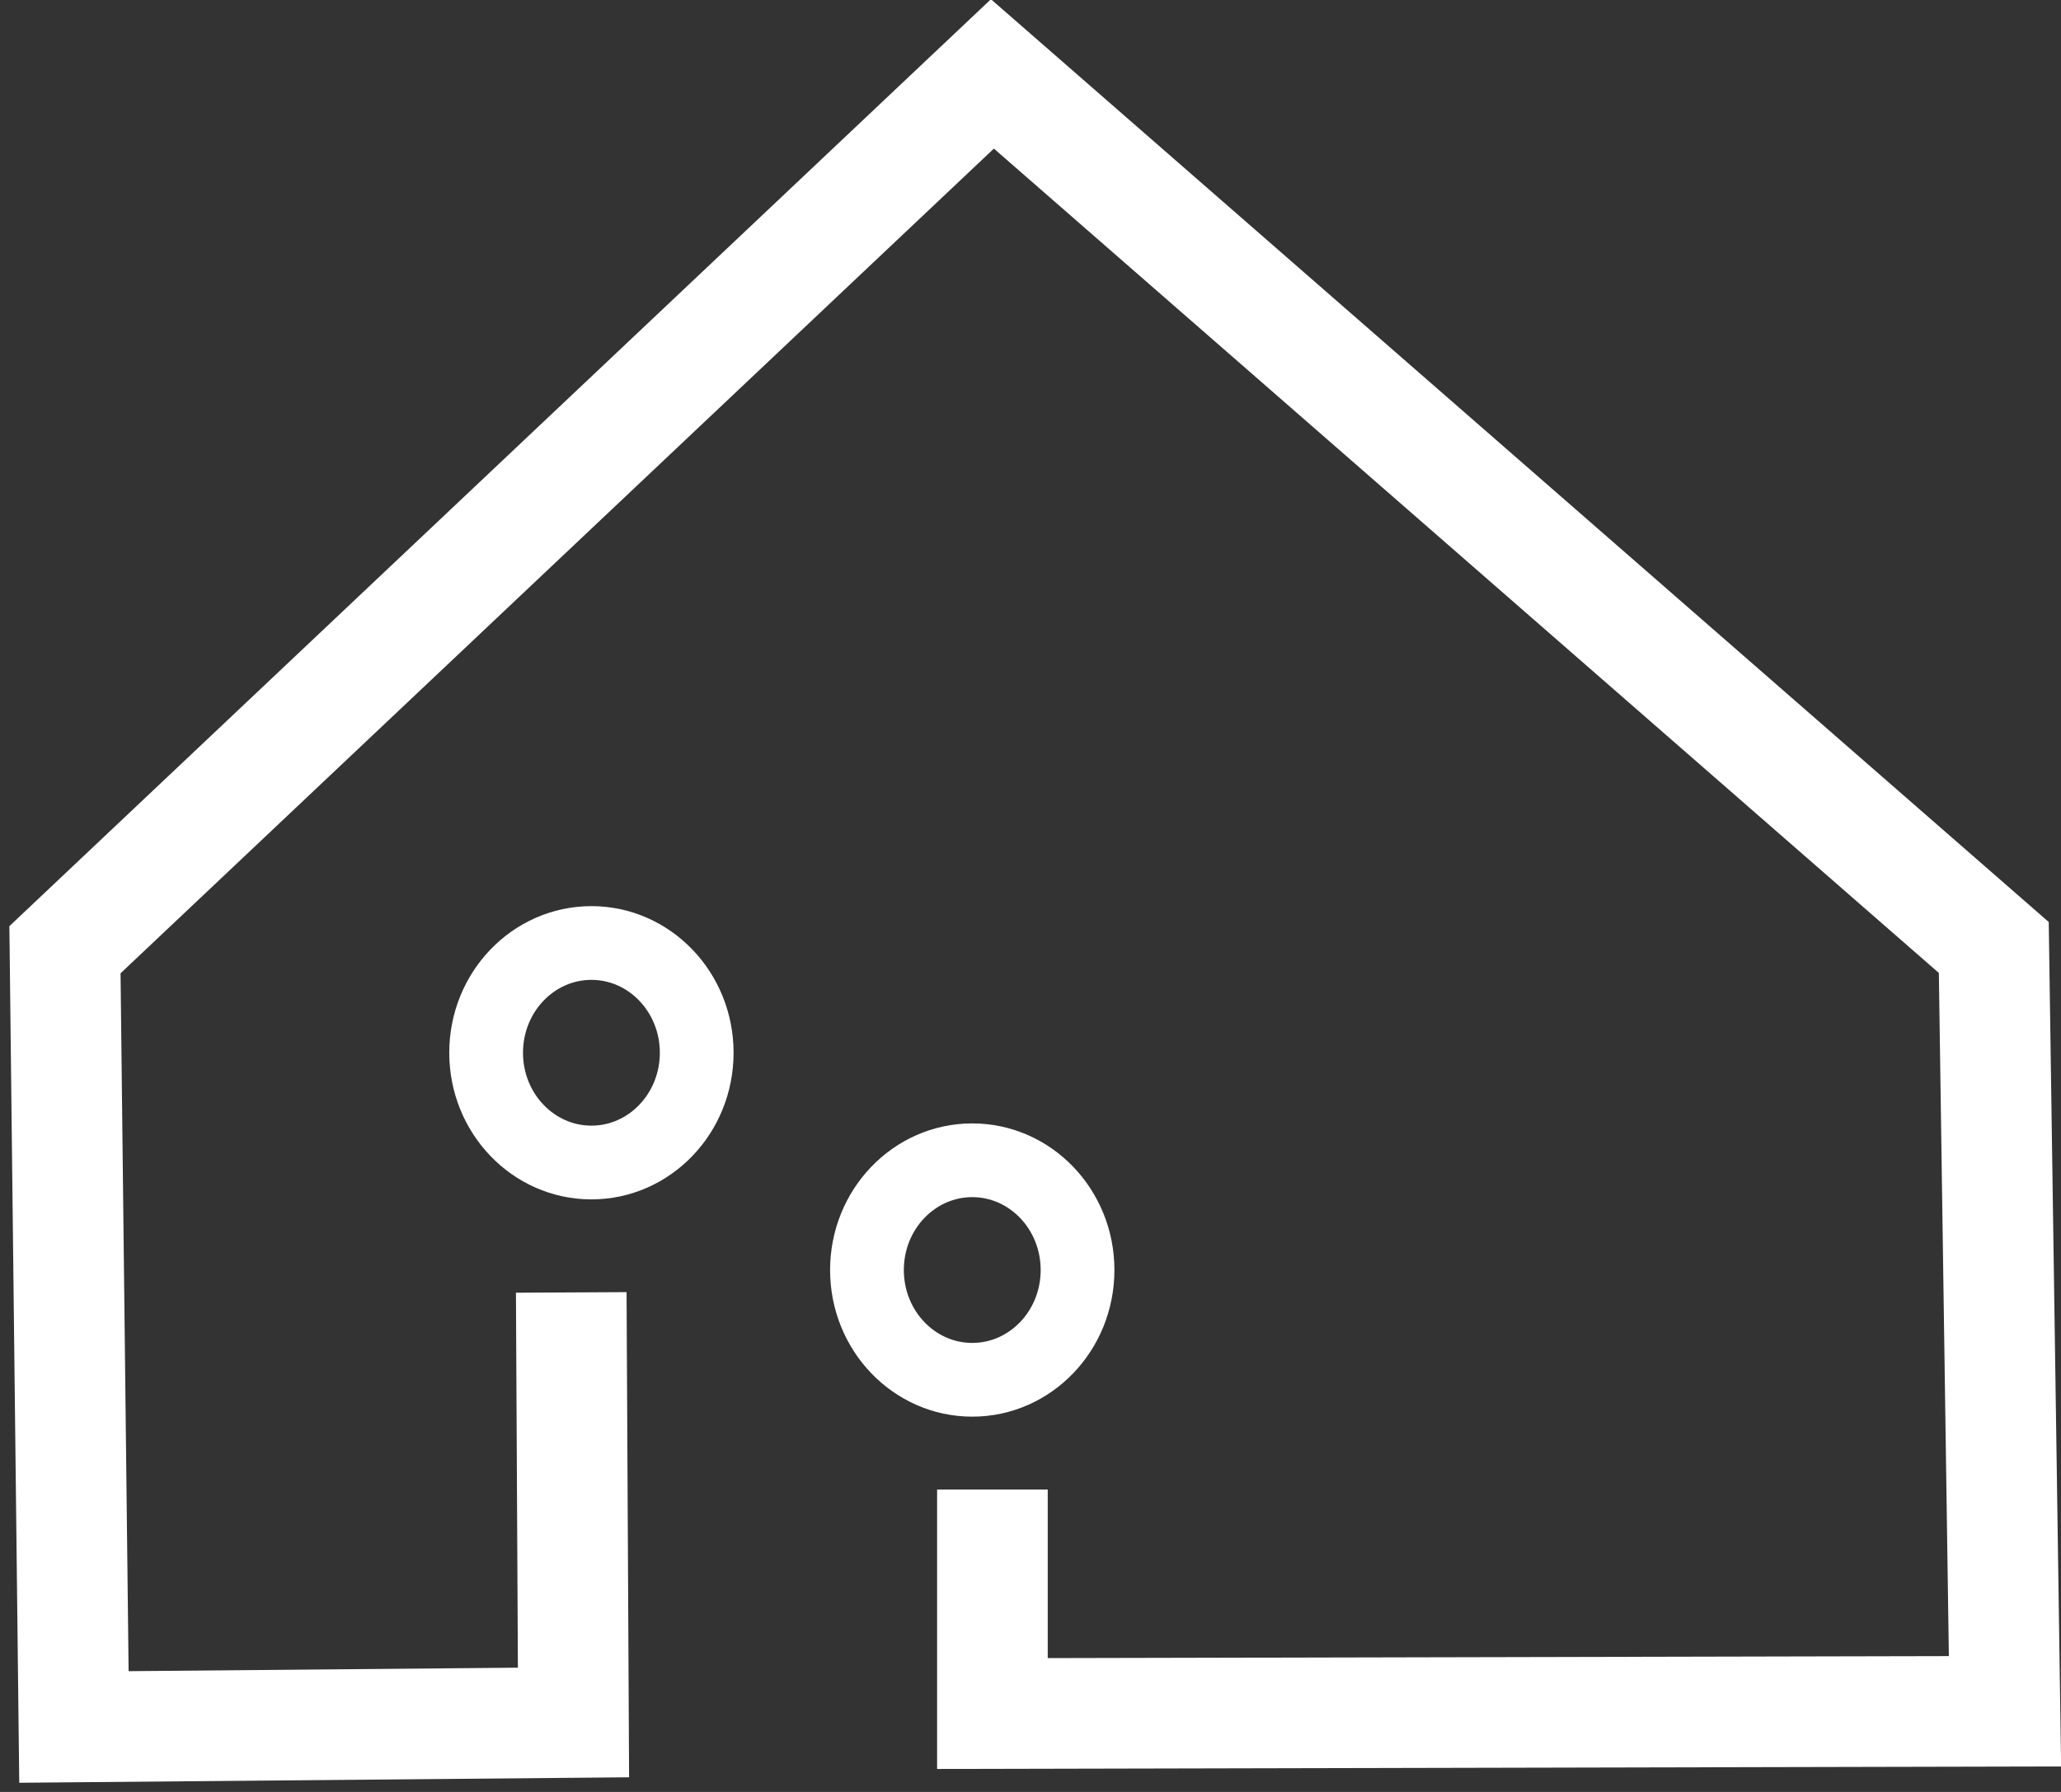
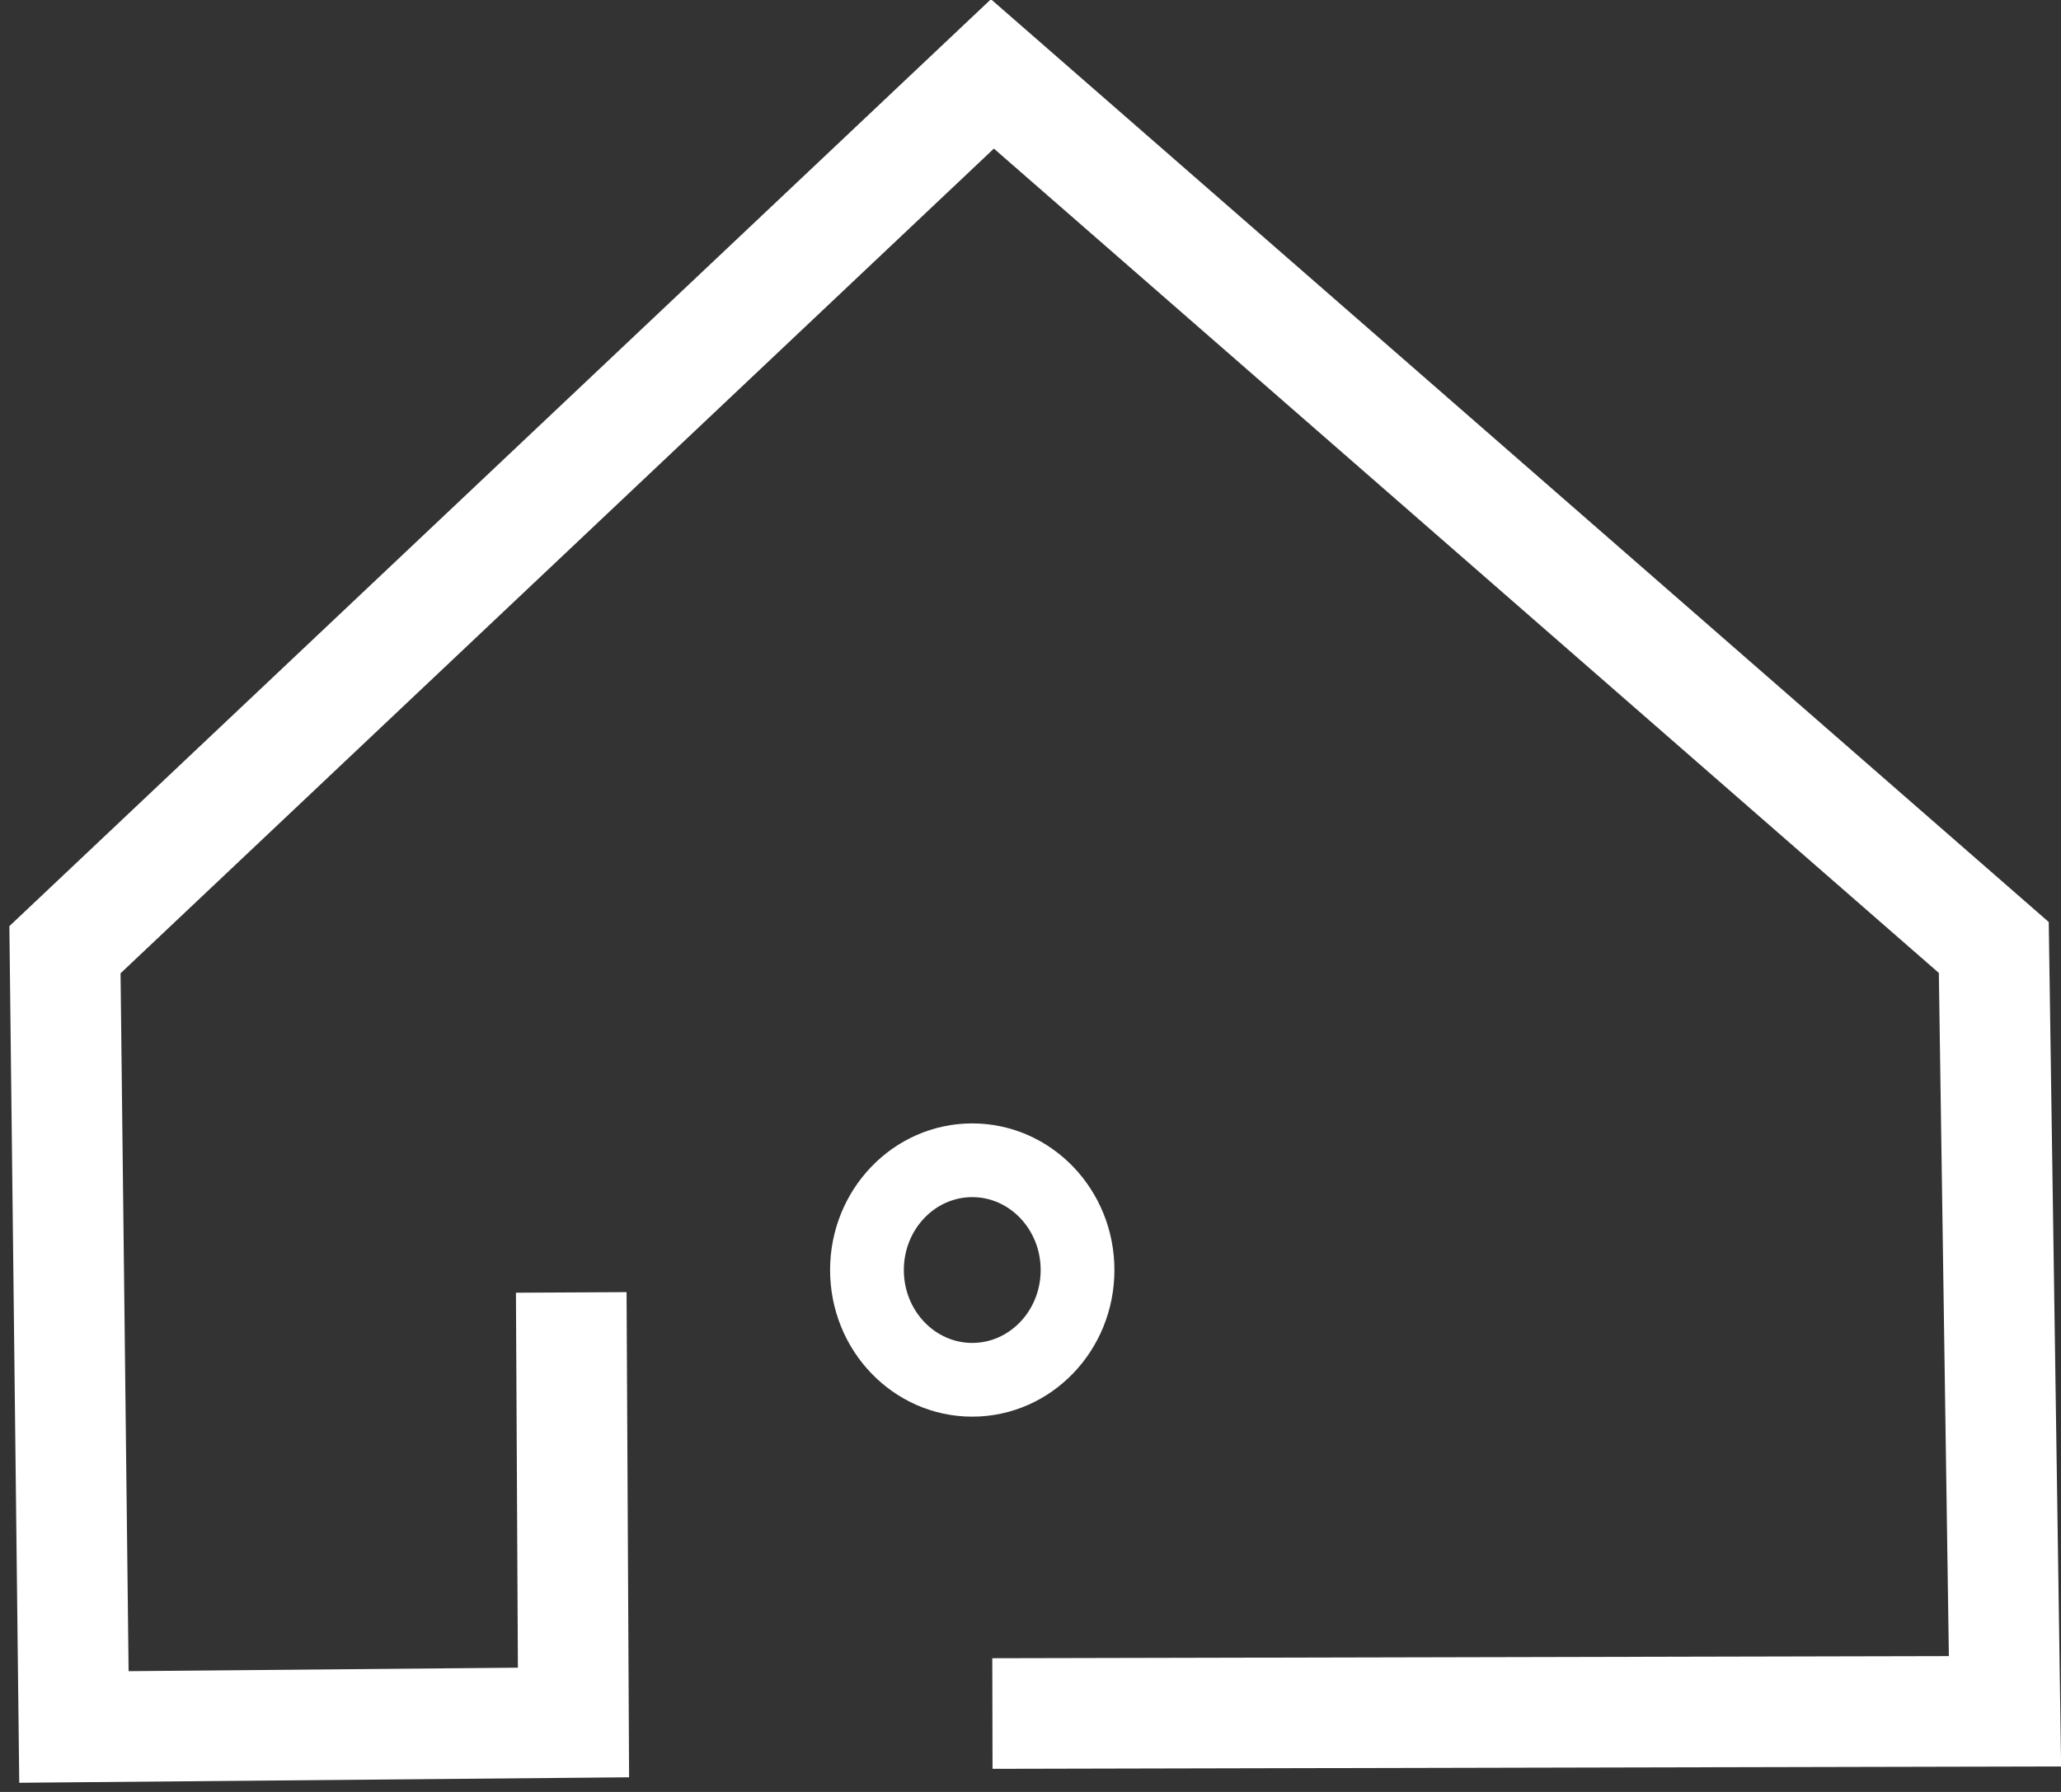
<svg xmlns="http://www.w3.org/2000/svg" width="92" height="80" viewBox="0 0 92 80">
  <rect x="0" y="0" width="92" height="80" fill="#333333" stroke="none" />
  <g fill="none" fill-rule="evenodd" stroke="#fff" transform="translate(2 3)">
-     <path stroke-width="4.938" d="M23.5 54.7l.1 19.2-22.3.2-.4-34.7L42.3.3l44.7 39 .5 34.1-45.2.1v-10" />
-     <ellipse cx="24.4" cy="44" stroke-width="3.292" rx="4.7" ry="4.9" />
+     <path stroke-width="4.938" d="M23.5 54.7l.1 19.2-22.3.2-.4-34.7L42.3.3l44.7 39 .5 34.1-45.2.1" />
    <ellipse cx="41.4" cy="53.7" stroke-width="3.292" rx="4.7" ry="4.9" />
  </g>
</svg>